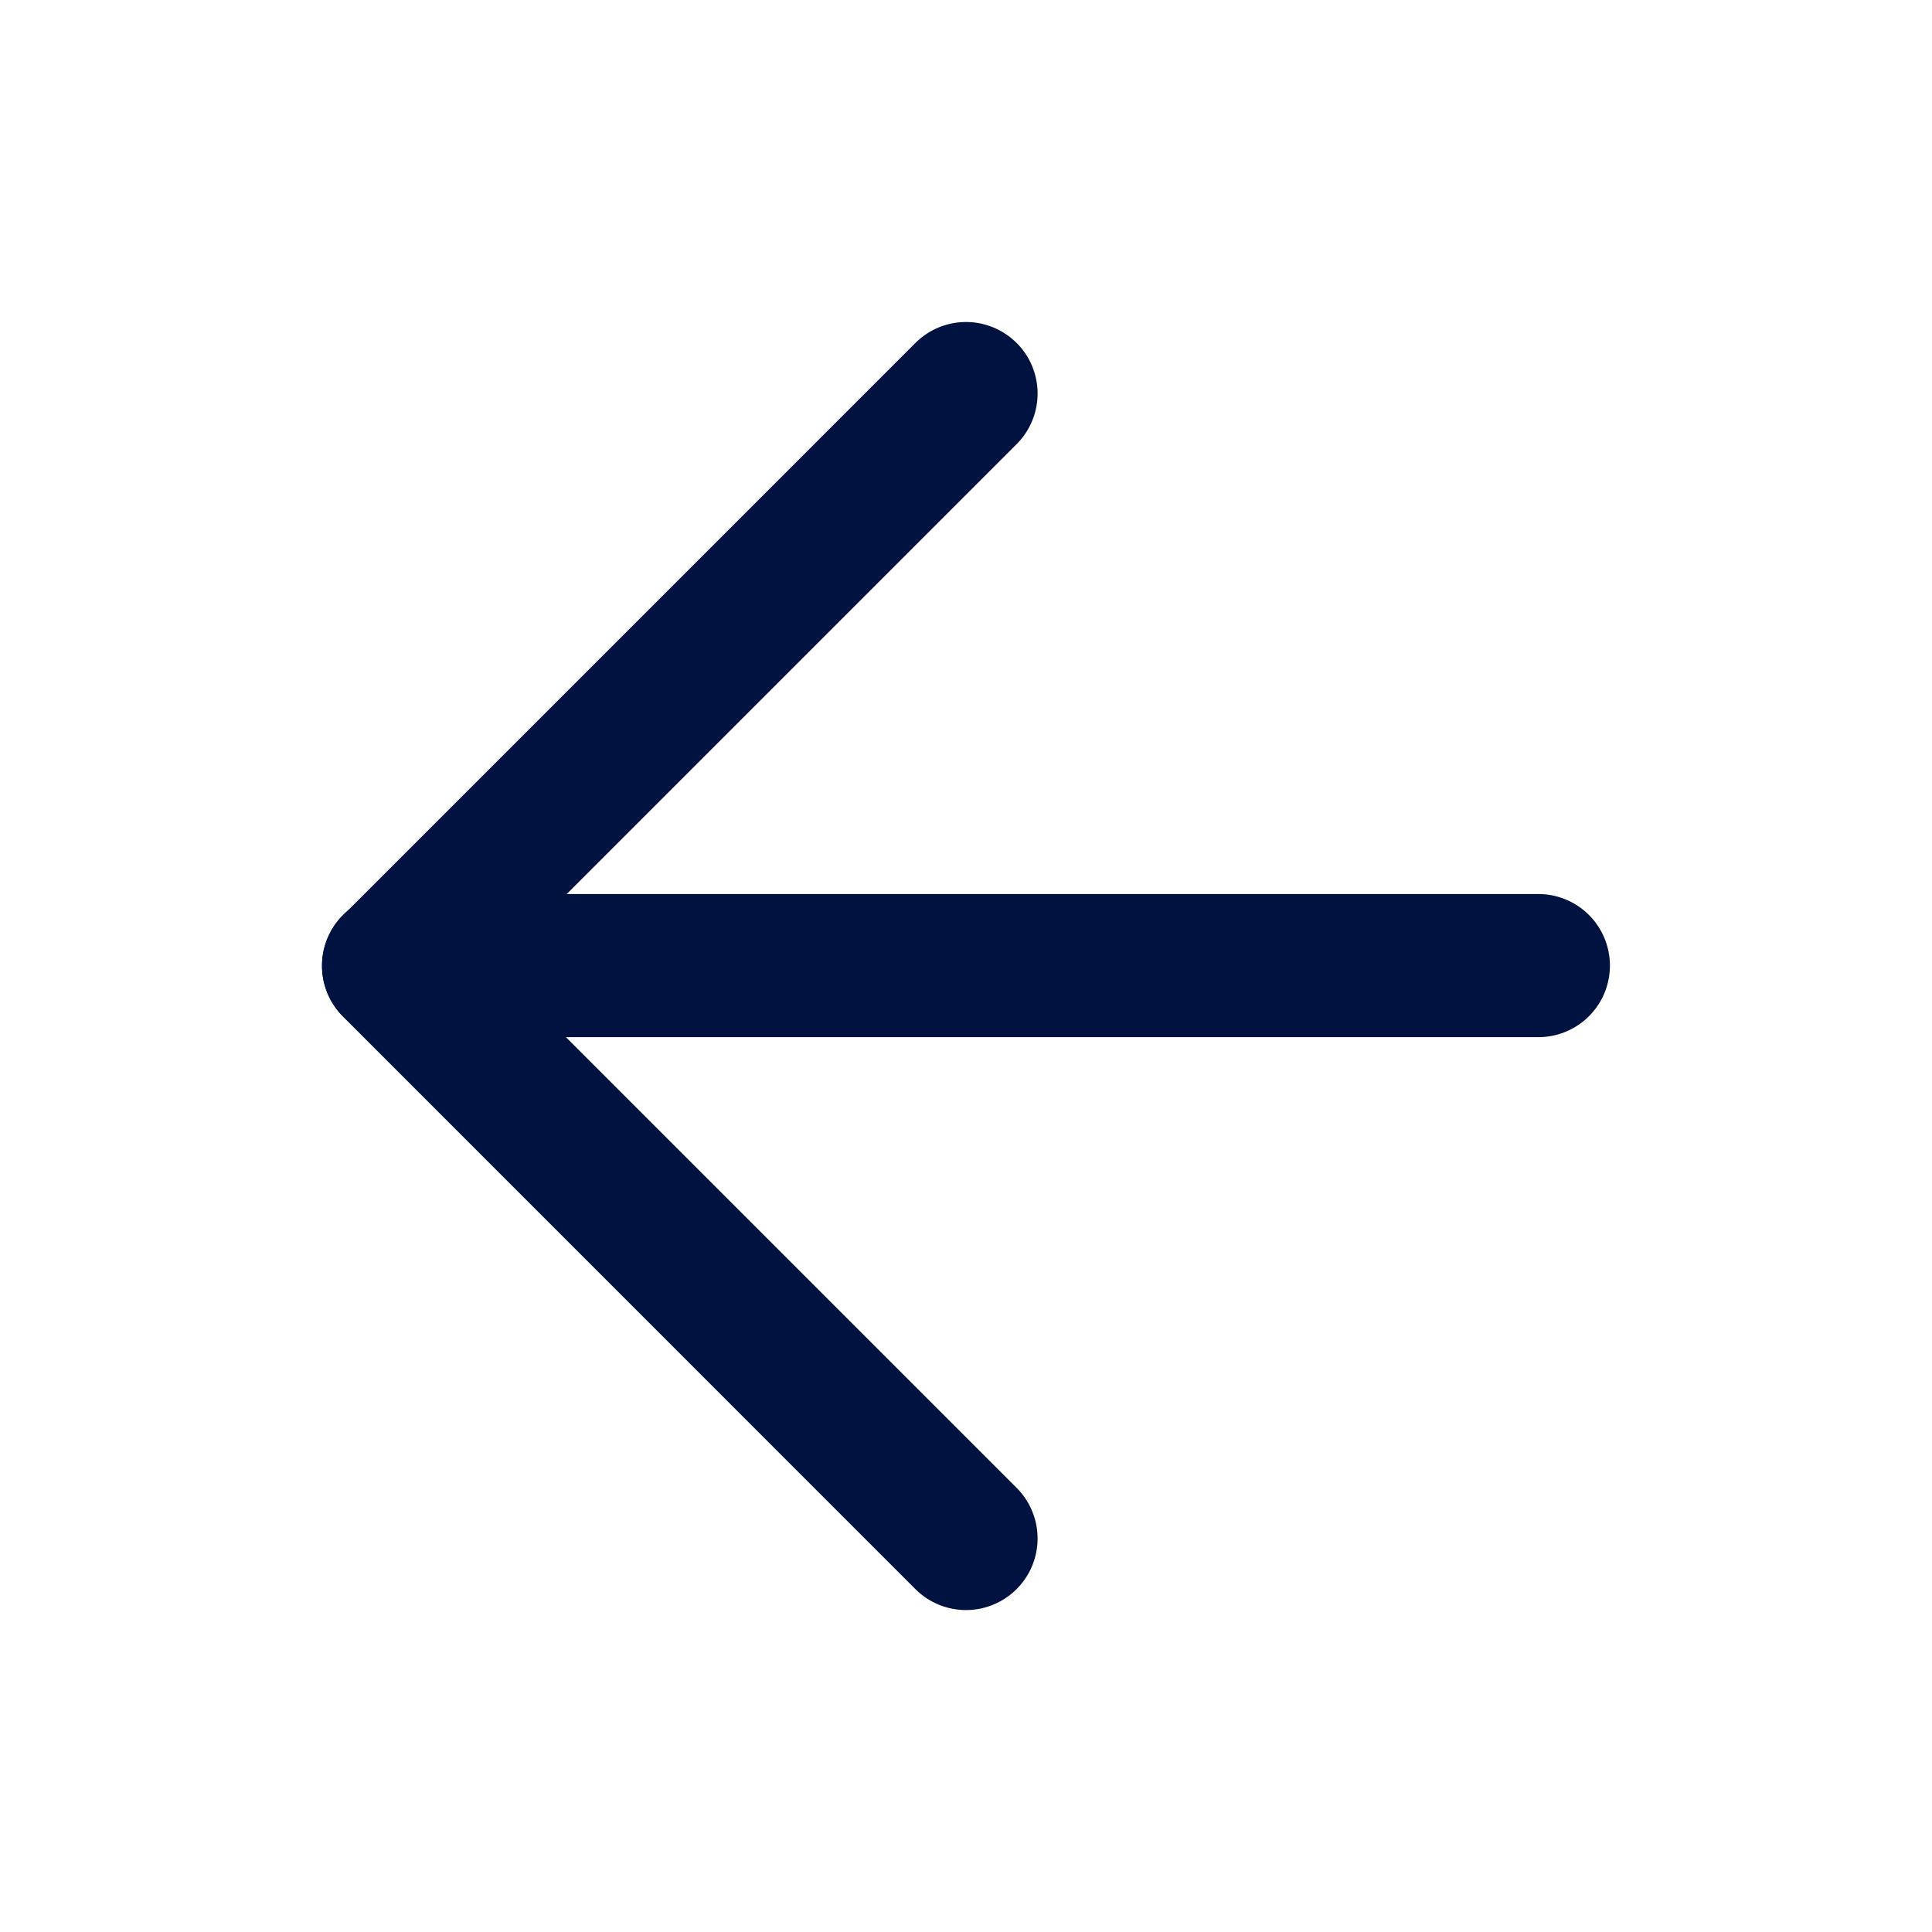
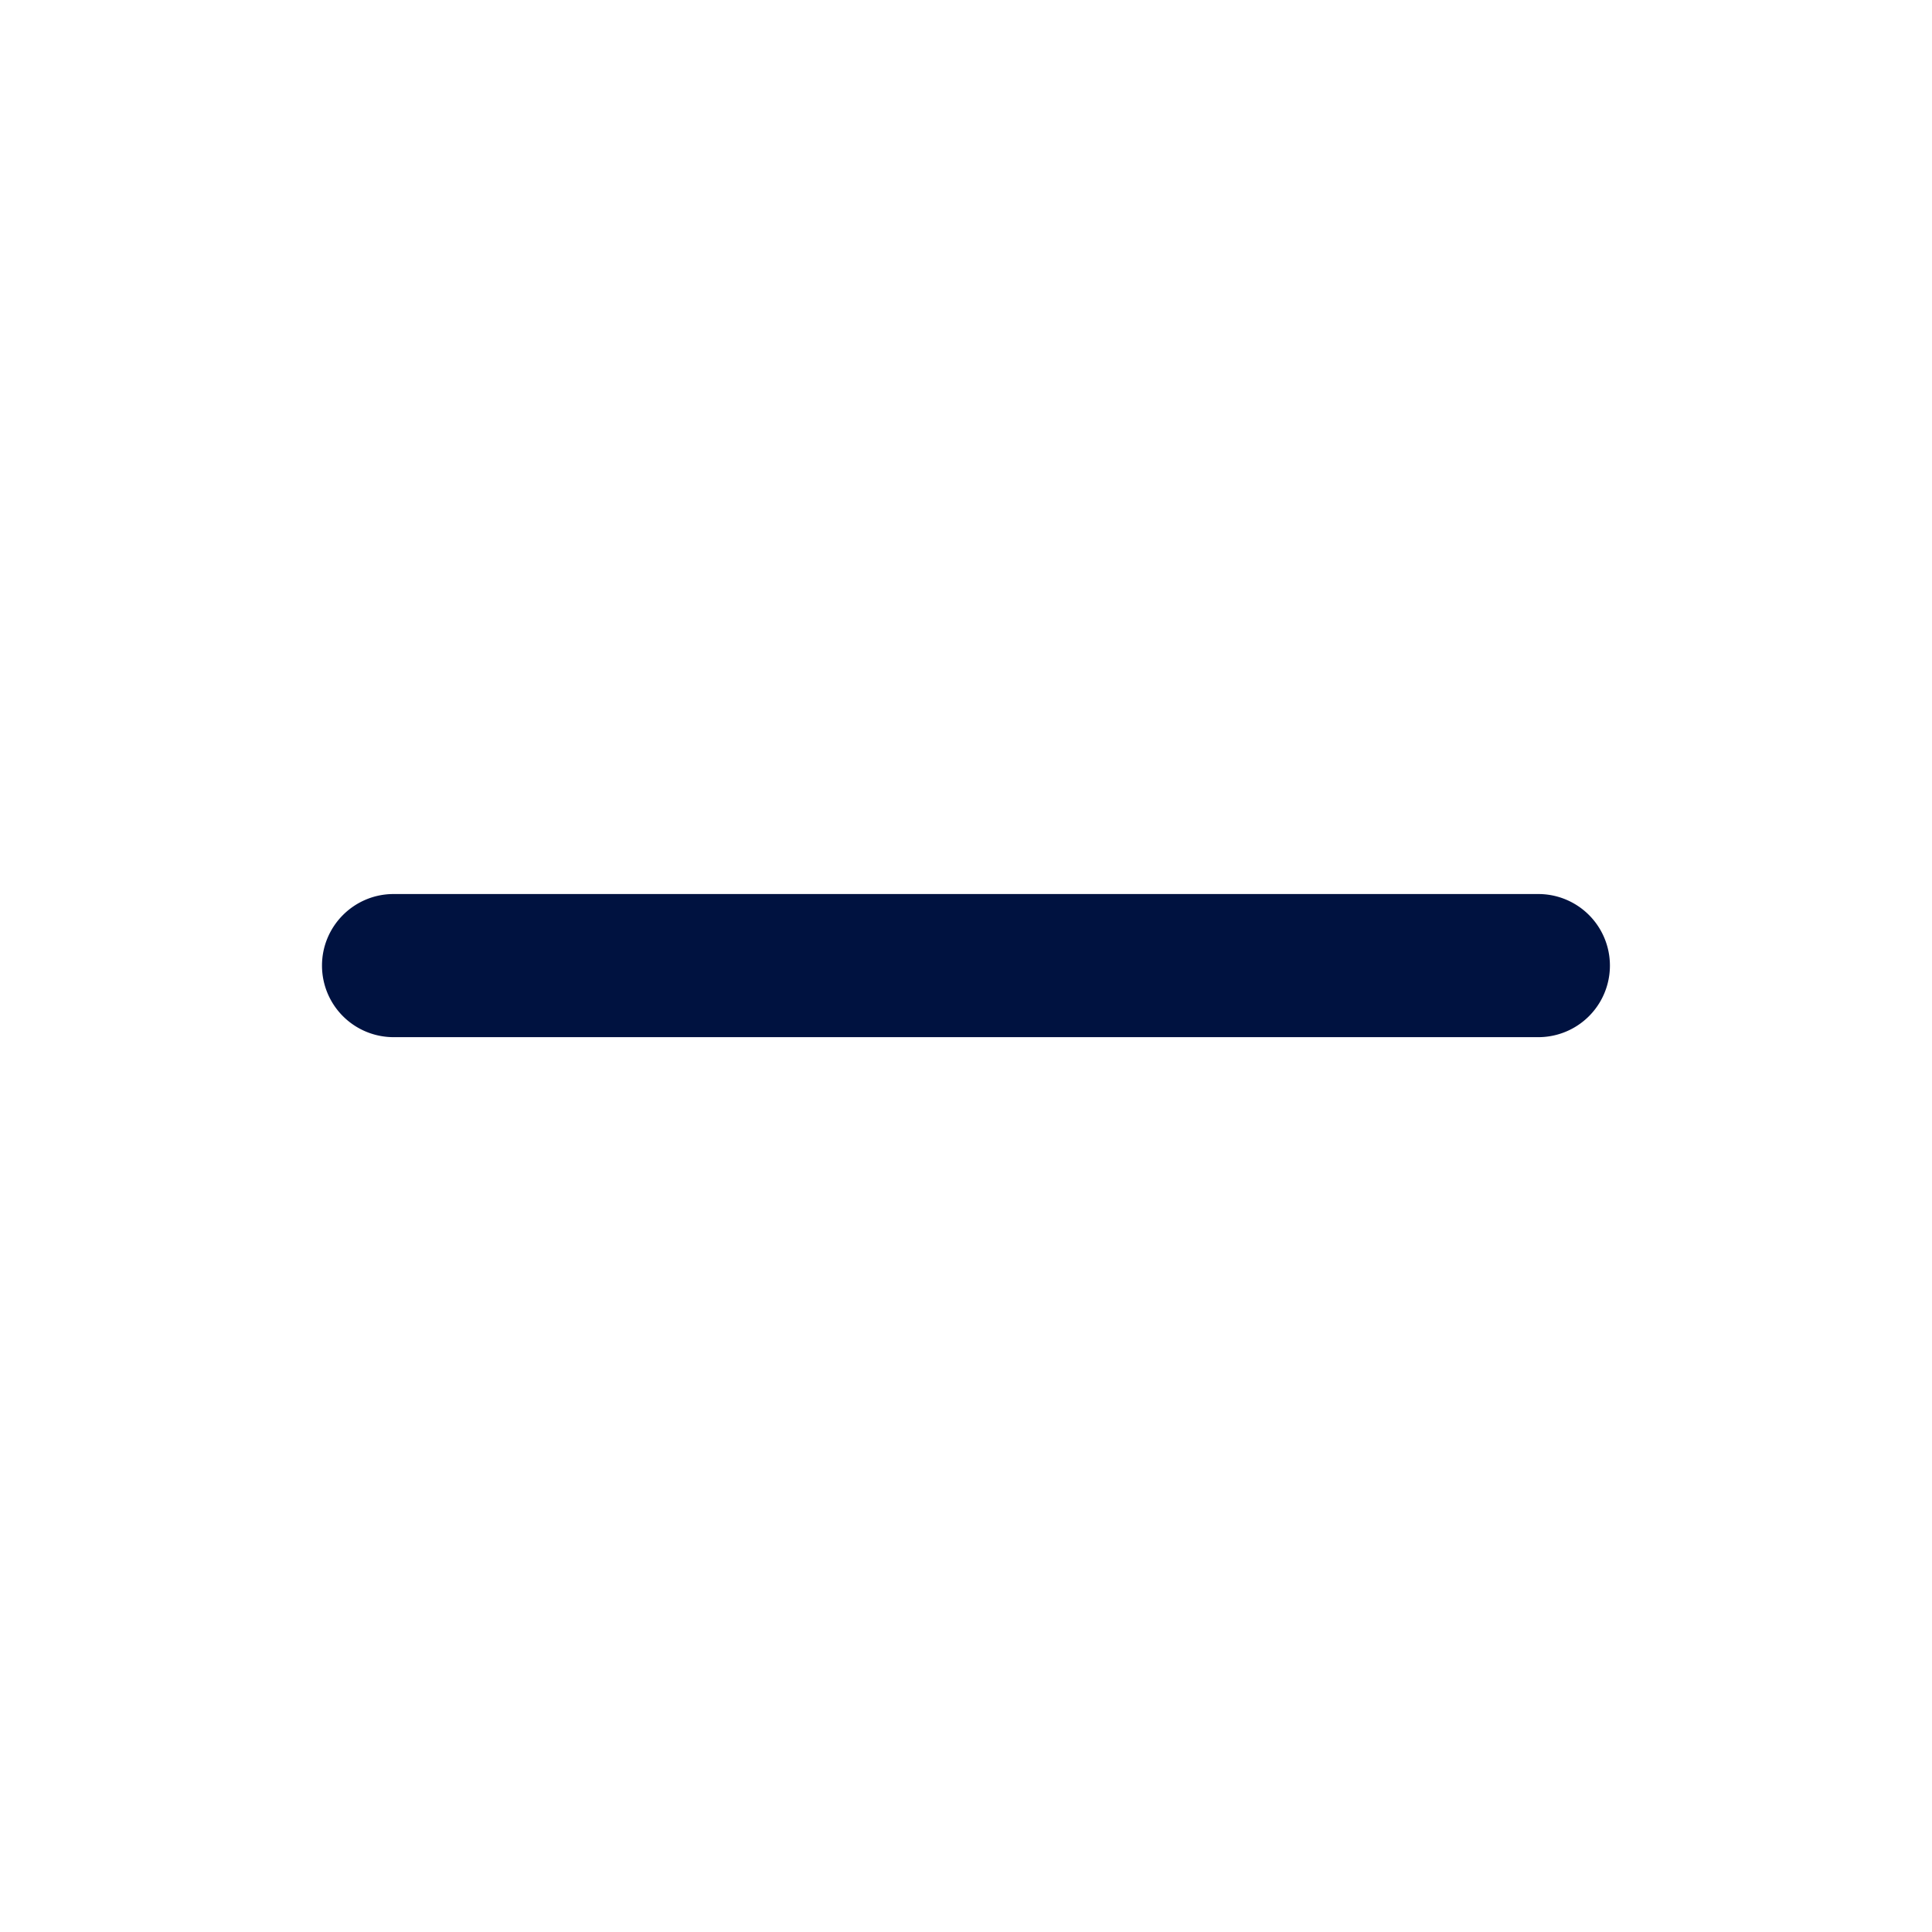
<svg xmlns="http://www.w3.org/2000/svg" width="24" height="24" viewBox="0 0 24 24" fill="none">
  <path fill-rule="evenodd" clip-rule="evenodd" d="M4 11.995c0-.49.398-.889.889-.889H19.11a.889.889 0 0 1 0 1.778H4.89A.889.889 0 0 1 4 11.995z" fill="#001240" />
-   <path fill-rule="evenodd" clip-rule="evenodd" d="M12.629 4.26a.889.889 0 0 1 0 1.257L6.146 12l6.483 6.483a.889.889 0 1 1-1.258 1.257l-7.11-7.111a.889.889 0 0 1 0-1.258l7.11-7.11a.889.889 0 0 1 1.258 0z" fill="#001240" />
</svg>